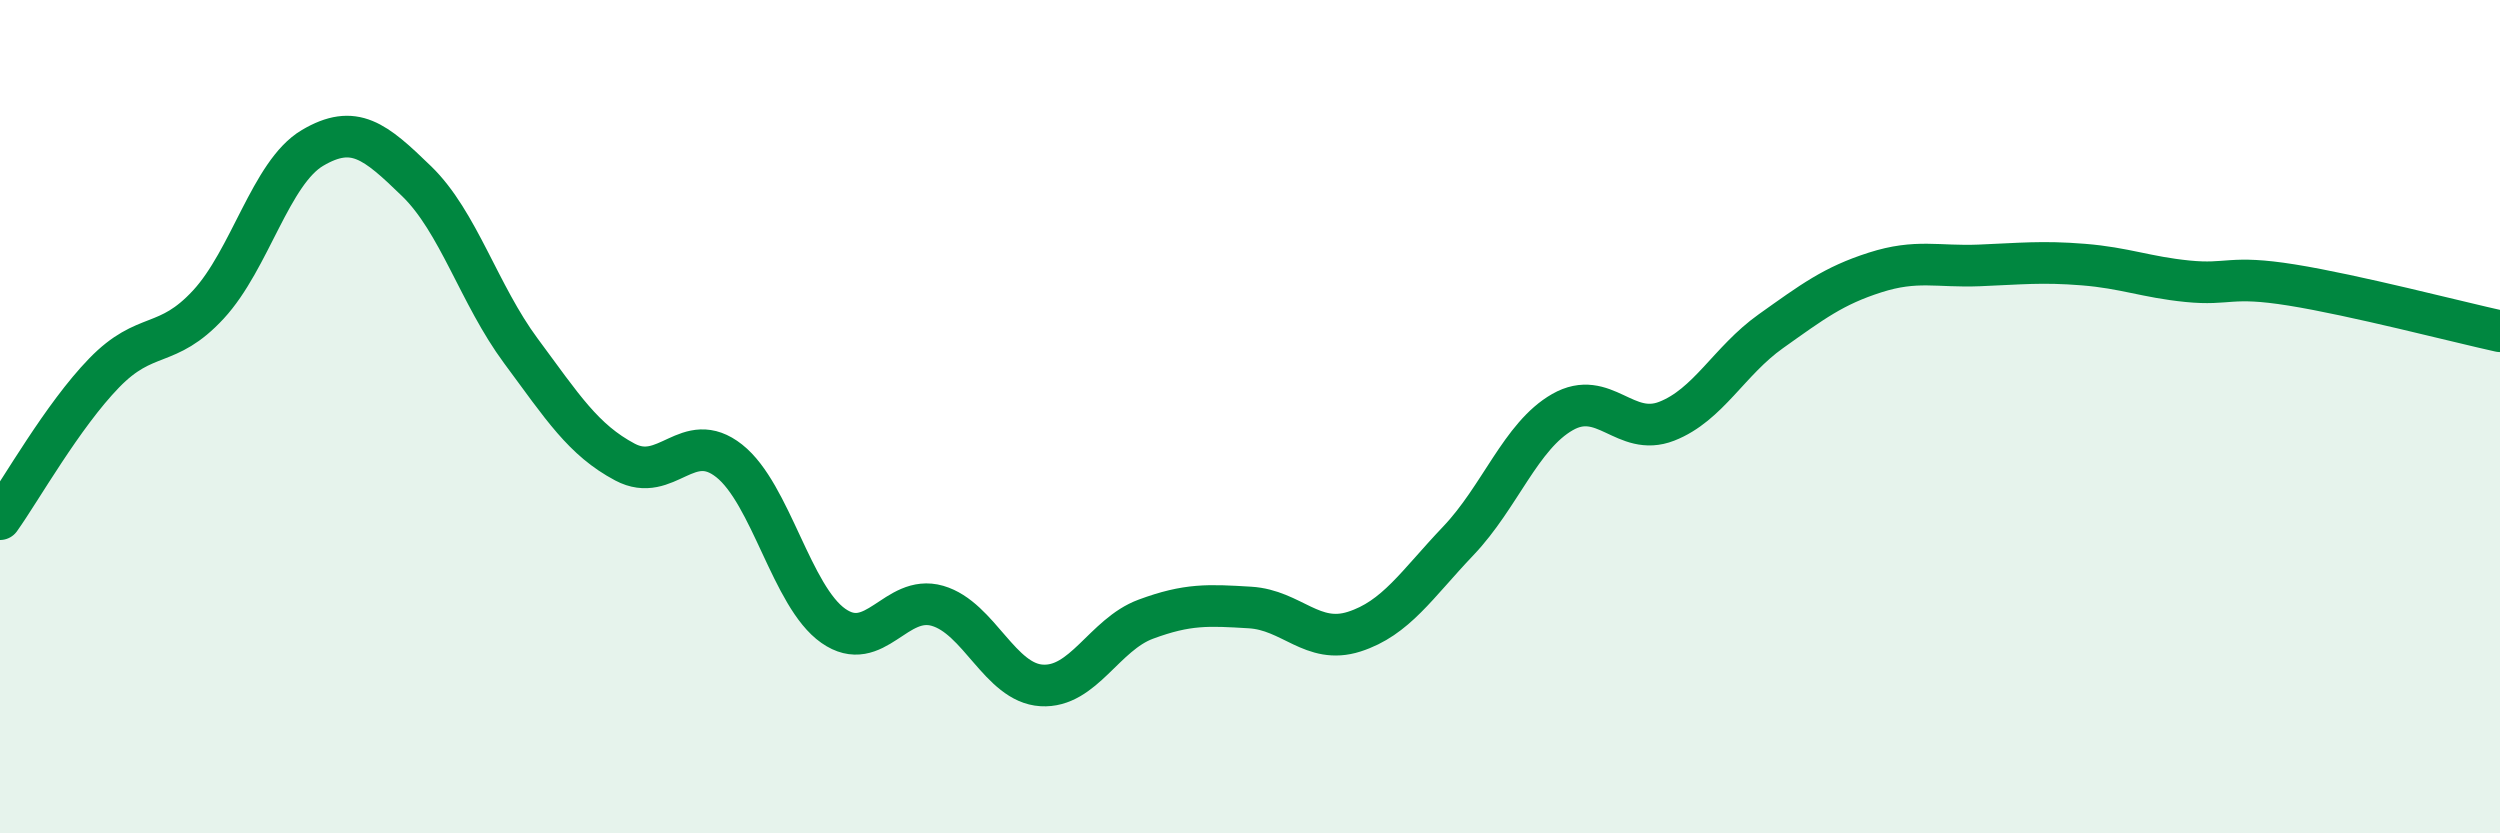
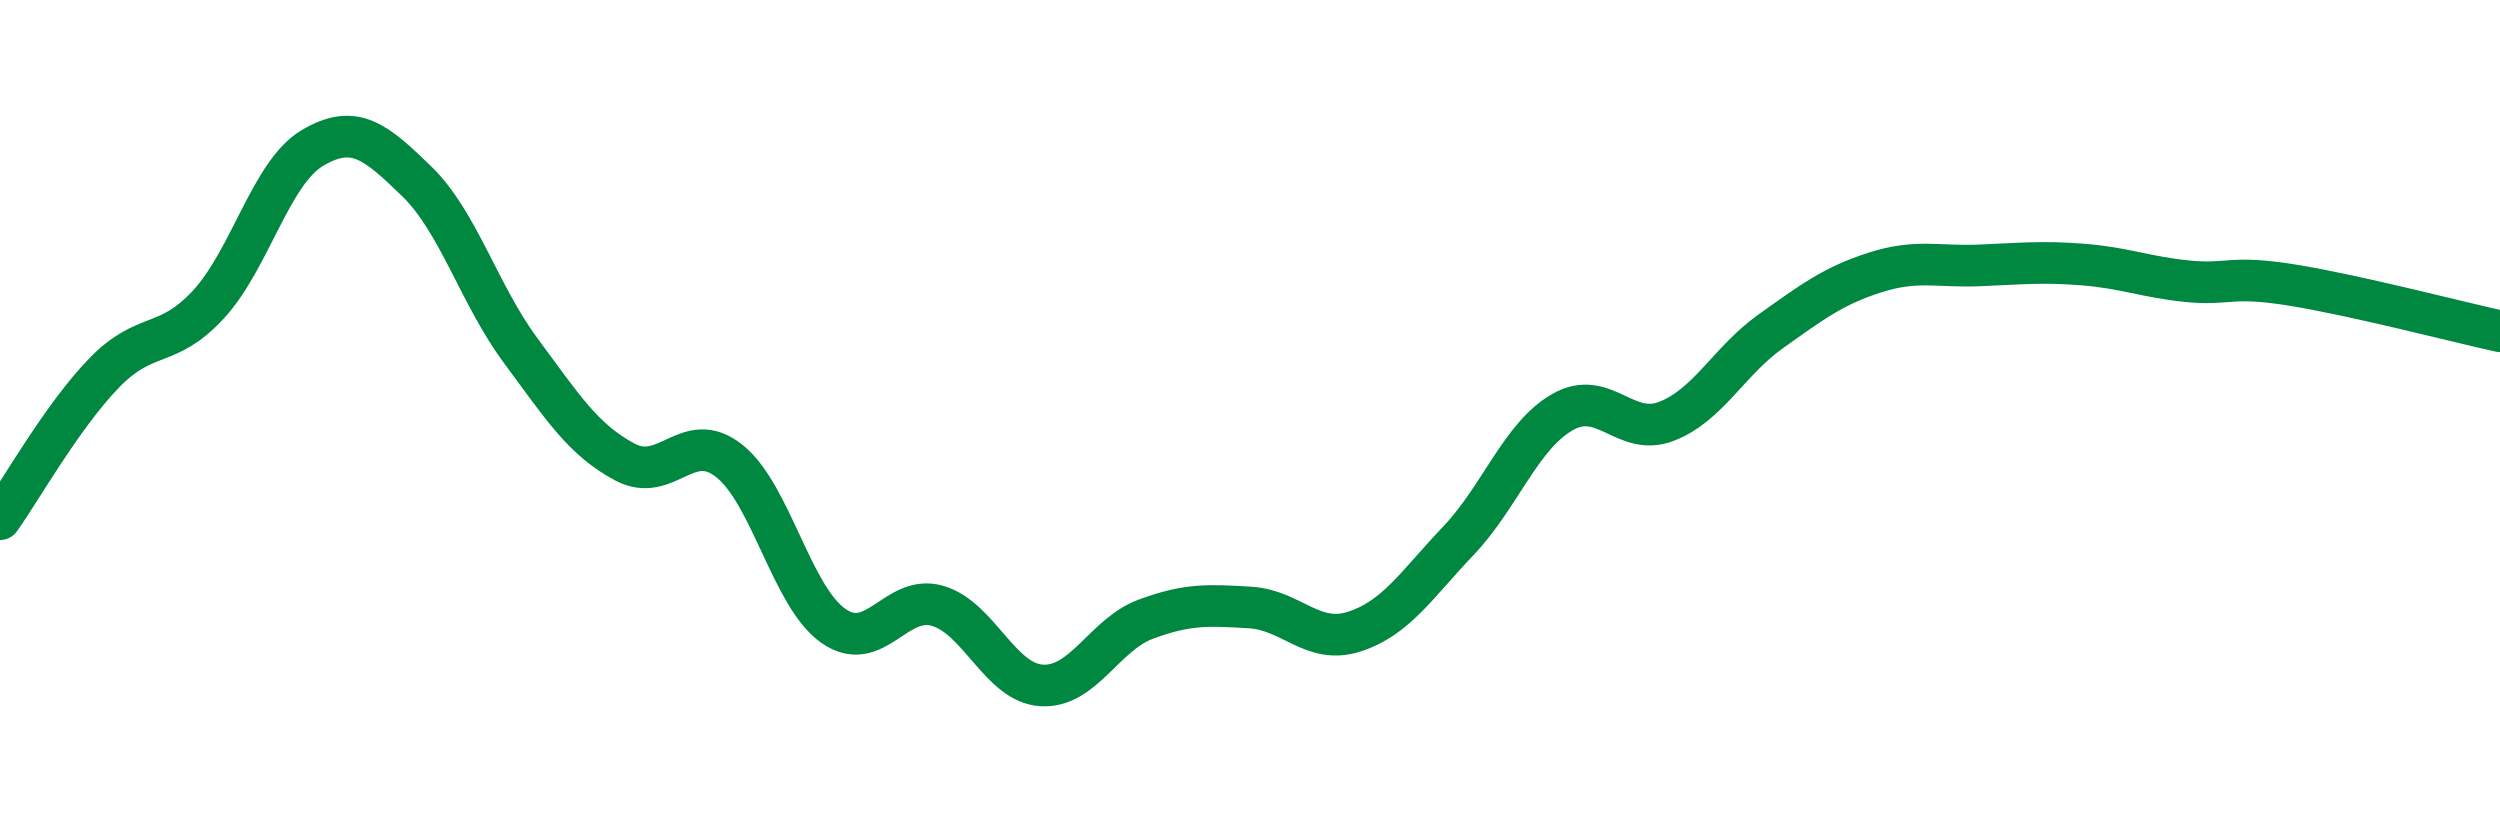
<svg xmlns="http://www.w3.org/2000/svg" width="60" height="20" viewBox="0 0 60 20">
-   <path d="M 0,12.46 C 0.5,11.76 1.5,9.98 2.5,8.95 C 3.5,7.92 4,8.39 5,7.31 C 6,6.23 6.5,4.14 7.5,3.55 C 8.5,2.96 9,3.38 10,4.35 C 11,5.32 11.5,7.07 12.5,8.42 C 13.5,9.77 14,10.56 15,11.09 C 16,11.62 16.5,10.27 17.5,11.06 C 18.5,11.85 19,14.32 20,15.02 C 21,15.72 21.5,14.25 22.5,14.54 C 23.5,14.83 24,16.39 25,16.45 C 26,16.51 26.5,15.23 27.5,14.86 C 28.5,14.49 29,14.52 30,14.58 C 31,14.64 31.5,15.48 32.5,15.16 C 33.5,14.84 34,14.03 35,12.98 C 36,11.93 36.5,10.46 37.5,9.89 C 38.5,9.32 39,10.5 40,10.11 C 41,9.72 41.5,8.66 42.5,7.95 C 43.5,7.24 44,6.86 45,6.54 C 46,6.22 46.5,6.41 47.5,6.37 C 48.5,6.33 49,6.27 50,6.35 C 51,6.43 51.5,6.65 52.5,6.75 C 53.5,6.85 53.5,6.6 55,6.84 C 56.5,7.08 59,7.73 60,7.95L60 20L0 20Z" fill="#008740" opacity="0.1" stroke-linecap="round" stroke-linejoin="round" />
  <path d="M 0,12.46 C 0.5,11.76 1.5,9.98 2.5,8.95 C 3.5,7.92 4,8.39 5,7.31 C 6,6.23 6.5,4.14 7.5,3.55 C 8.5,2.96 9,3.38 10,4.35 C 11,5.32 11.5,7.07 12.5,8.42 C 13.5,9.77 14,10.56 15,11.09 C 16,11.62 16.5,10.27 17.5,11.06 C 18.5,11.85 19,14.32 20,15.02 C 21,15.72 21.5,14.25 22.5,14.54 C 23.5,14.83 24,16.39 25,16.45 C 26,16.51 26.5,15.23 27.5,14.86 C 28.5,14.49 29,14.52 30,14.58 C 31,14.64 31.5,15.48 32.5,15.16 C 33.5,14.84 34,14.03 35,12.98 C 36,11.93 36.5,10.46 37.5,9.89 C 38.5,9.32 39,10.5 40,10.11 C 41,9.72 41.5,8.66 42.5,7.95 C 43.5,7.24 44,6.86 45,6.54 C 46,6.22 46.5,6.41 47.5,6.37 C 48.5,6.33 49,6.27 50,6.35 C 51,6.43 51.5,6.65 52.5,6.75 C 53.5,6.85 53.5,6.6 55,6.84 C 56.5,7.08 59,7.73 60,7.95" stroke="#008740" stroke-width="1" fill="none" stroke-linecap="round" stroke-linejoin="round" />
</svg>